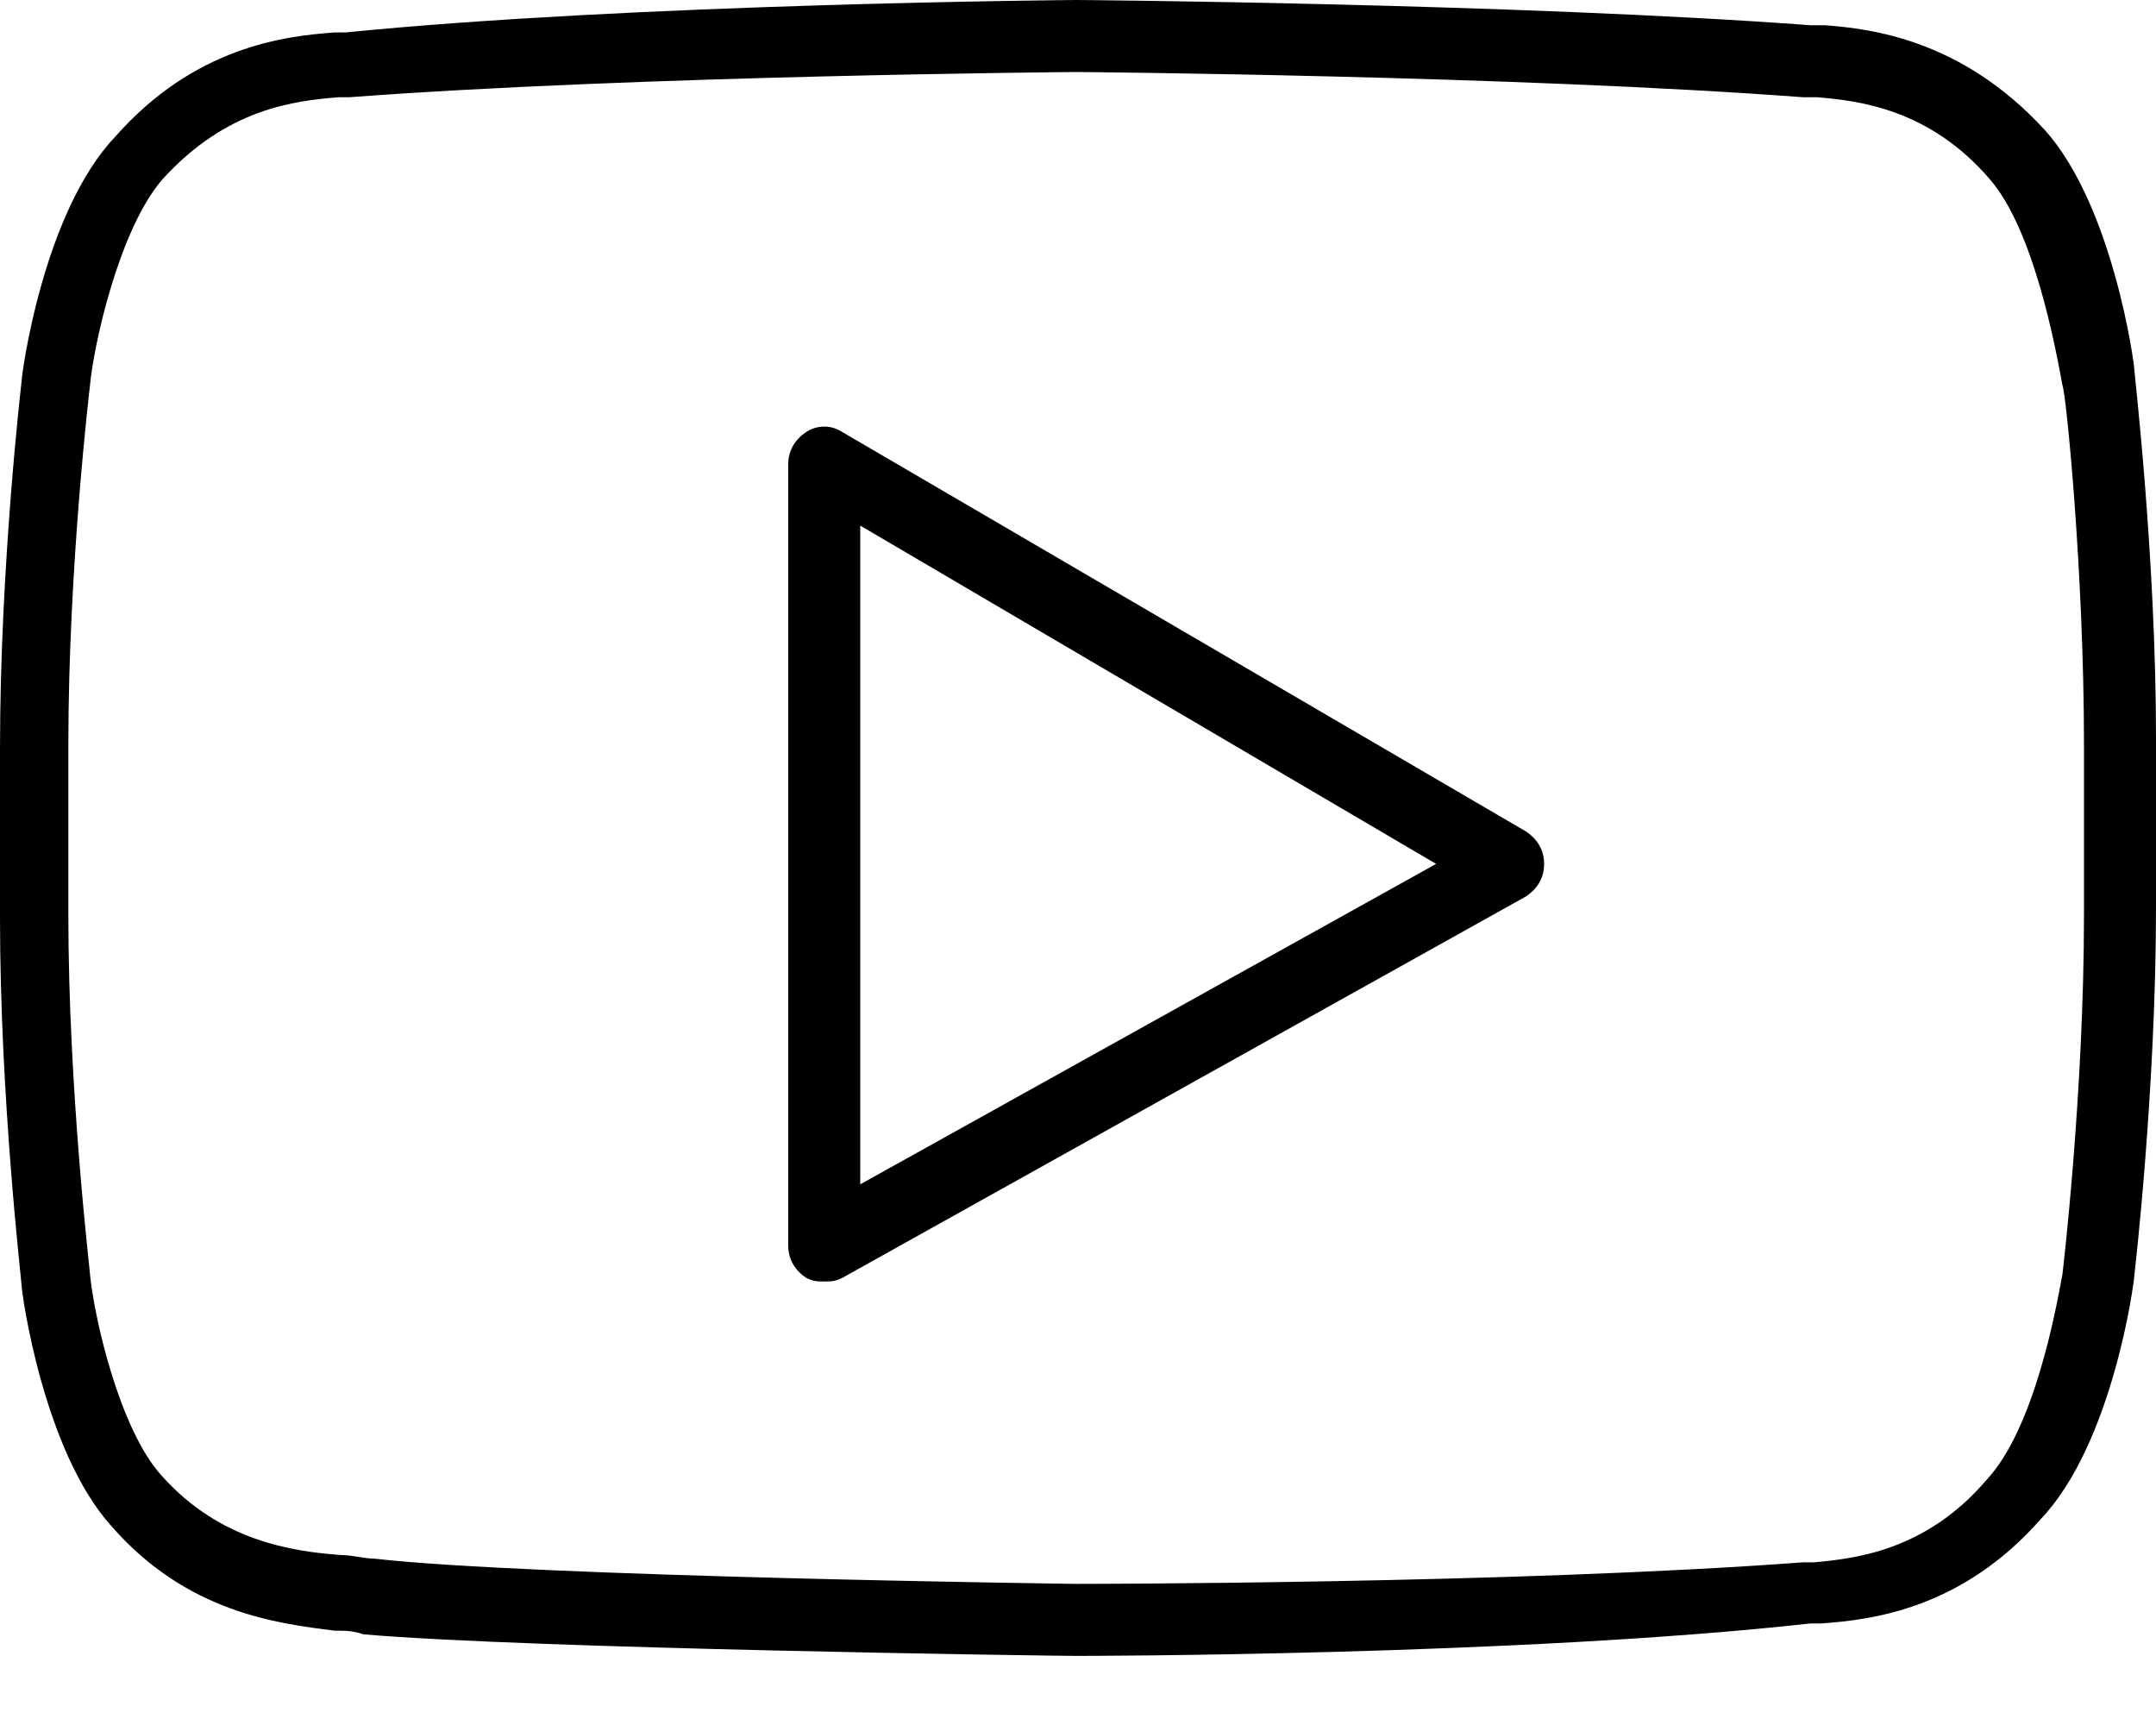
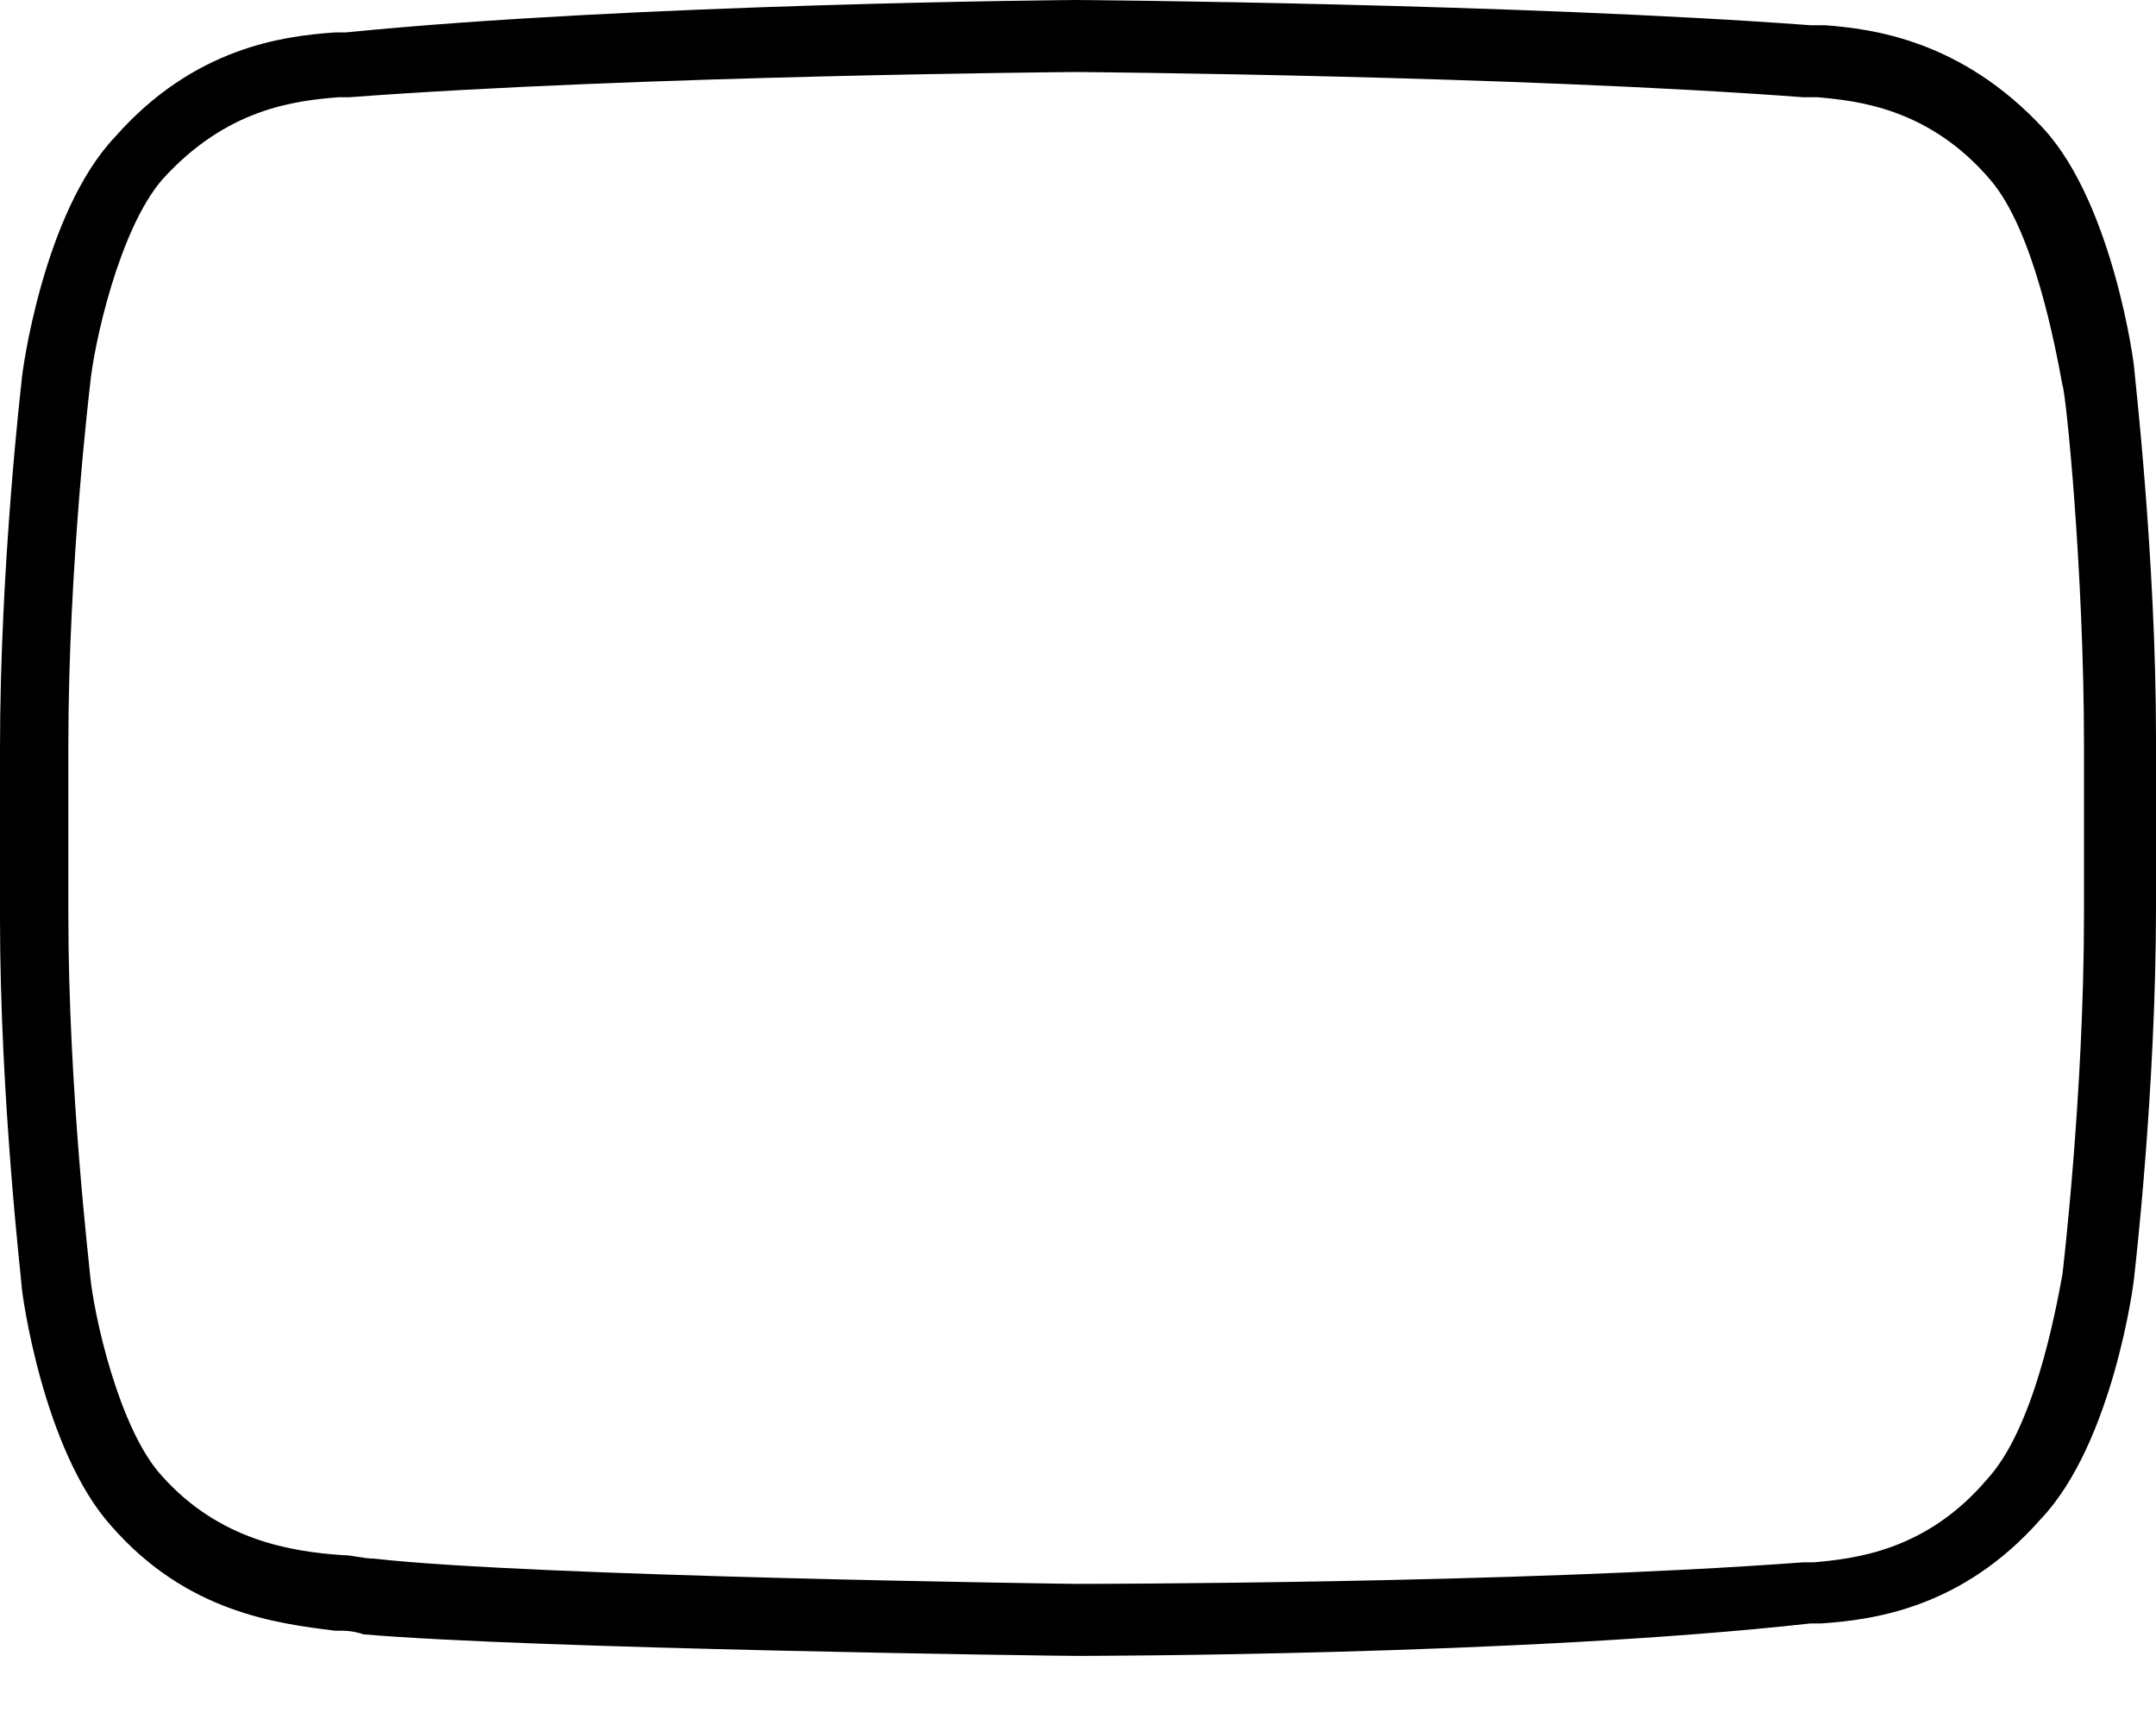
<svg xmlns="http://www.w3.org/2000/svg" width="20" height="16" viewBox="0 0 20 16" fill="none">
  <path d="M19.8 3.439C19.8 3.372 19.599 1.903 18.965 1.202C18.197 0.367 17.362 0.267 16.928 0.234H16.795C14.09 0.033 10.05 0 9.983 0C9.95 0 5.877 0.033 3.205 0.301H3.105C2.638 0.334 1.803 0.434 1.068 1.269C0.401 1.97 0.2 3.472 0.2 3.539C0.2 3.539 0 5.242 0 6.945V8.514C0 10.184 0.2 11.886 0.2 11.92C0.2 11.987 0.401 13.456 1.035 14.157C1.736 14.958 2.571 15.058 3.105 15.125C3.205 15.125 3.272 15.125 3.372 15.159C4.908 15.292 9.783 15.359 9.983 15.359C10.017 15.359 14.09 15.359 16.795 15.058H16.895C17.362 15.025 18.197 14.925 18.931 14.09C19.599 13.389 19.8 11.886 19.8 11.82C19.8 11.82 20 10.117 20 8.414V6.845C20 5.175 19.8 3.472 19.8 3.439ZM19.332 8.481C19.332 10.15 19.132 11.82 19.132 11.82C19.065 12.187 18.865 13.255 18.431 13.723C17.863 14.391 17.195 14.457 16.828 14.491H16.728C14.057 14.691 10.017 14.691 9.983 14.691C9.95 14.691 4.942 14.624 3.472 14.457C3.372 14.457 3.272 14.424 3.172 14.424C2.705 14.391 2.037 14.29 1.502 13.69C1.102 13.255 0.868 12.187 0.835 11.82C0.835 11.786 0.634 10.117 0.634 8.481V6.912C0.634 5.242 0.835 3.573 0.835 3.573C0.868 3.205 1.102 2.137 1.502 1.669C2.103 1.002 2.738 0.935 3.139 0.902H3.239C5.91 0.701 9.95 0.668 9.983 0.668C10.017 0.668 14.057 0.701 16.728 0.902H16.861C17.229 0.935 17.896 1.002 18.464 1.669C18.865 2.137 19.065 3.205 19.132 3.573C19.165 3.639 19.332 5.309 19.332 6.912V8.481H19.332Z" fill="black" />
-   <path d="M14.157 7.713L7.813 4.007C7.713 3.94 7.579 3.94 7.479 4.007C7.379 4.073 7.312 4.174 7.312 4.307V11.553C7.312 11.686 7.379 11.786 7.479 11.853C7.546 11.886 7.579 11.886 7.646 11.886C7.713 11.886 7.746 11.886 7.813 11.853L14.157 8.314C14.257 8.247 14.324 8.147 14.324 8.013C14.324 7.88 14.257 7.78 14.157 7.713ZM7.98 10.985V4.875L13.322 8.013L7.98 10.985Z" fill="black" />
</svg>